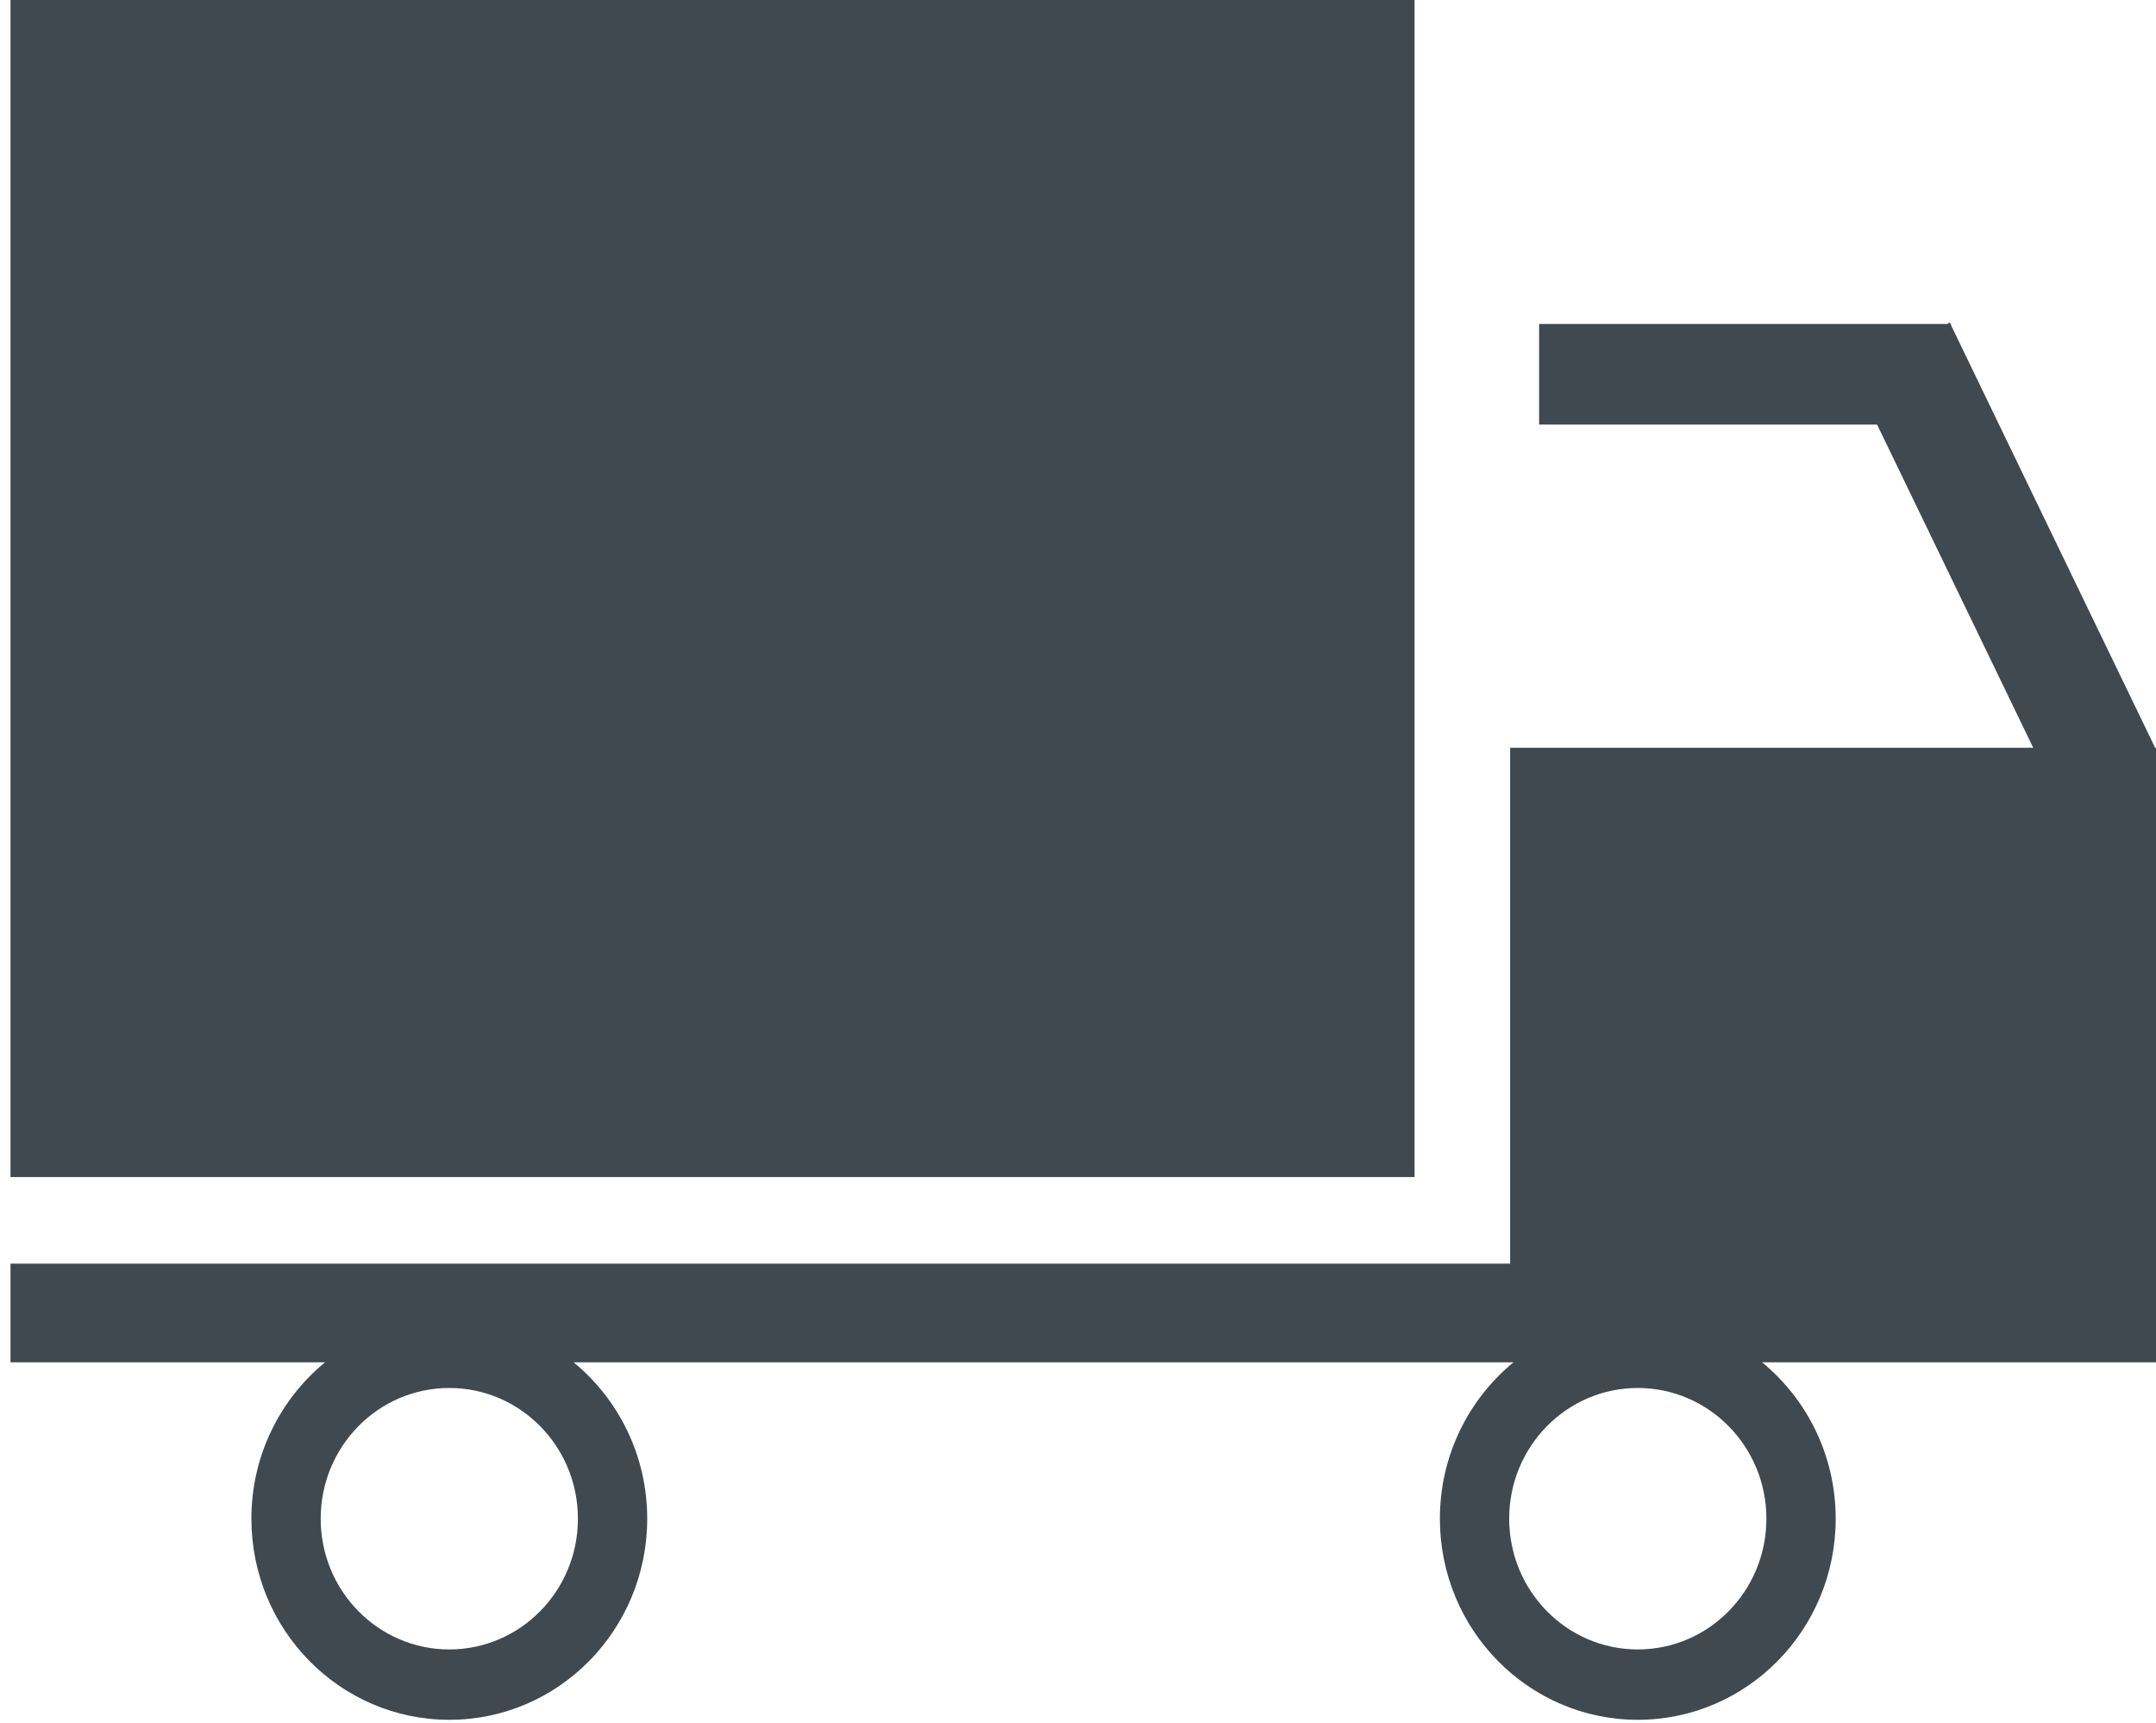
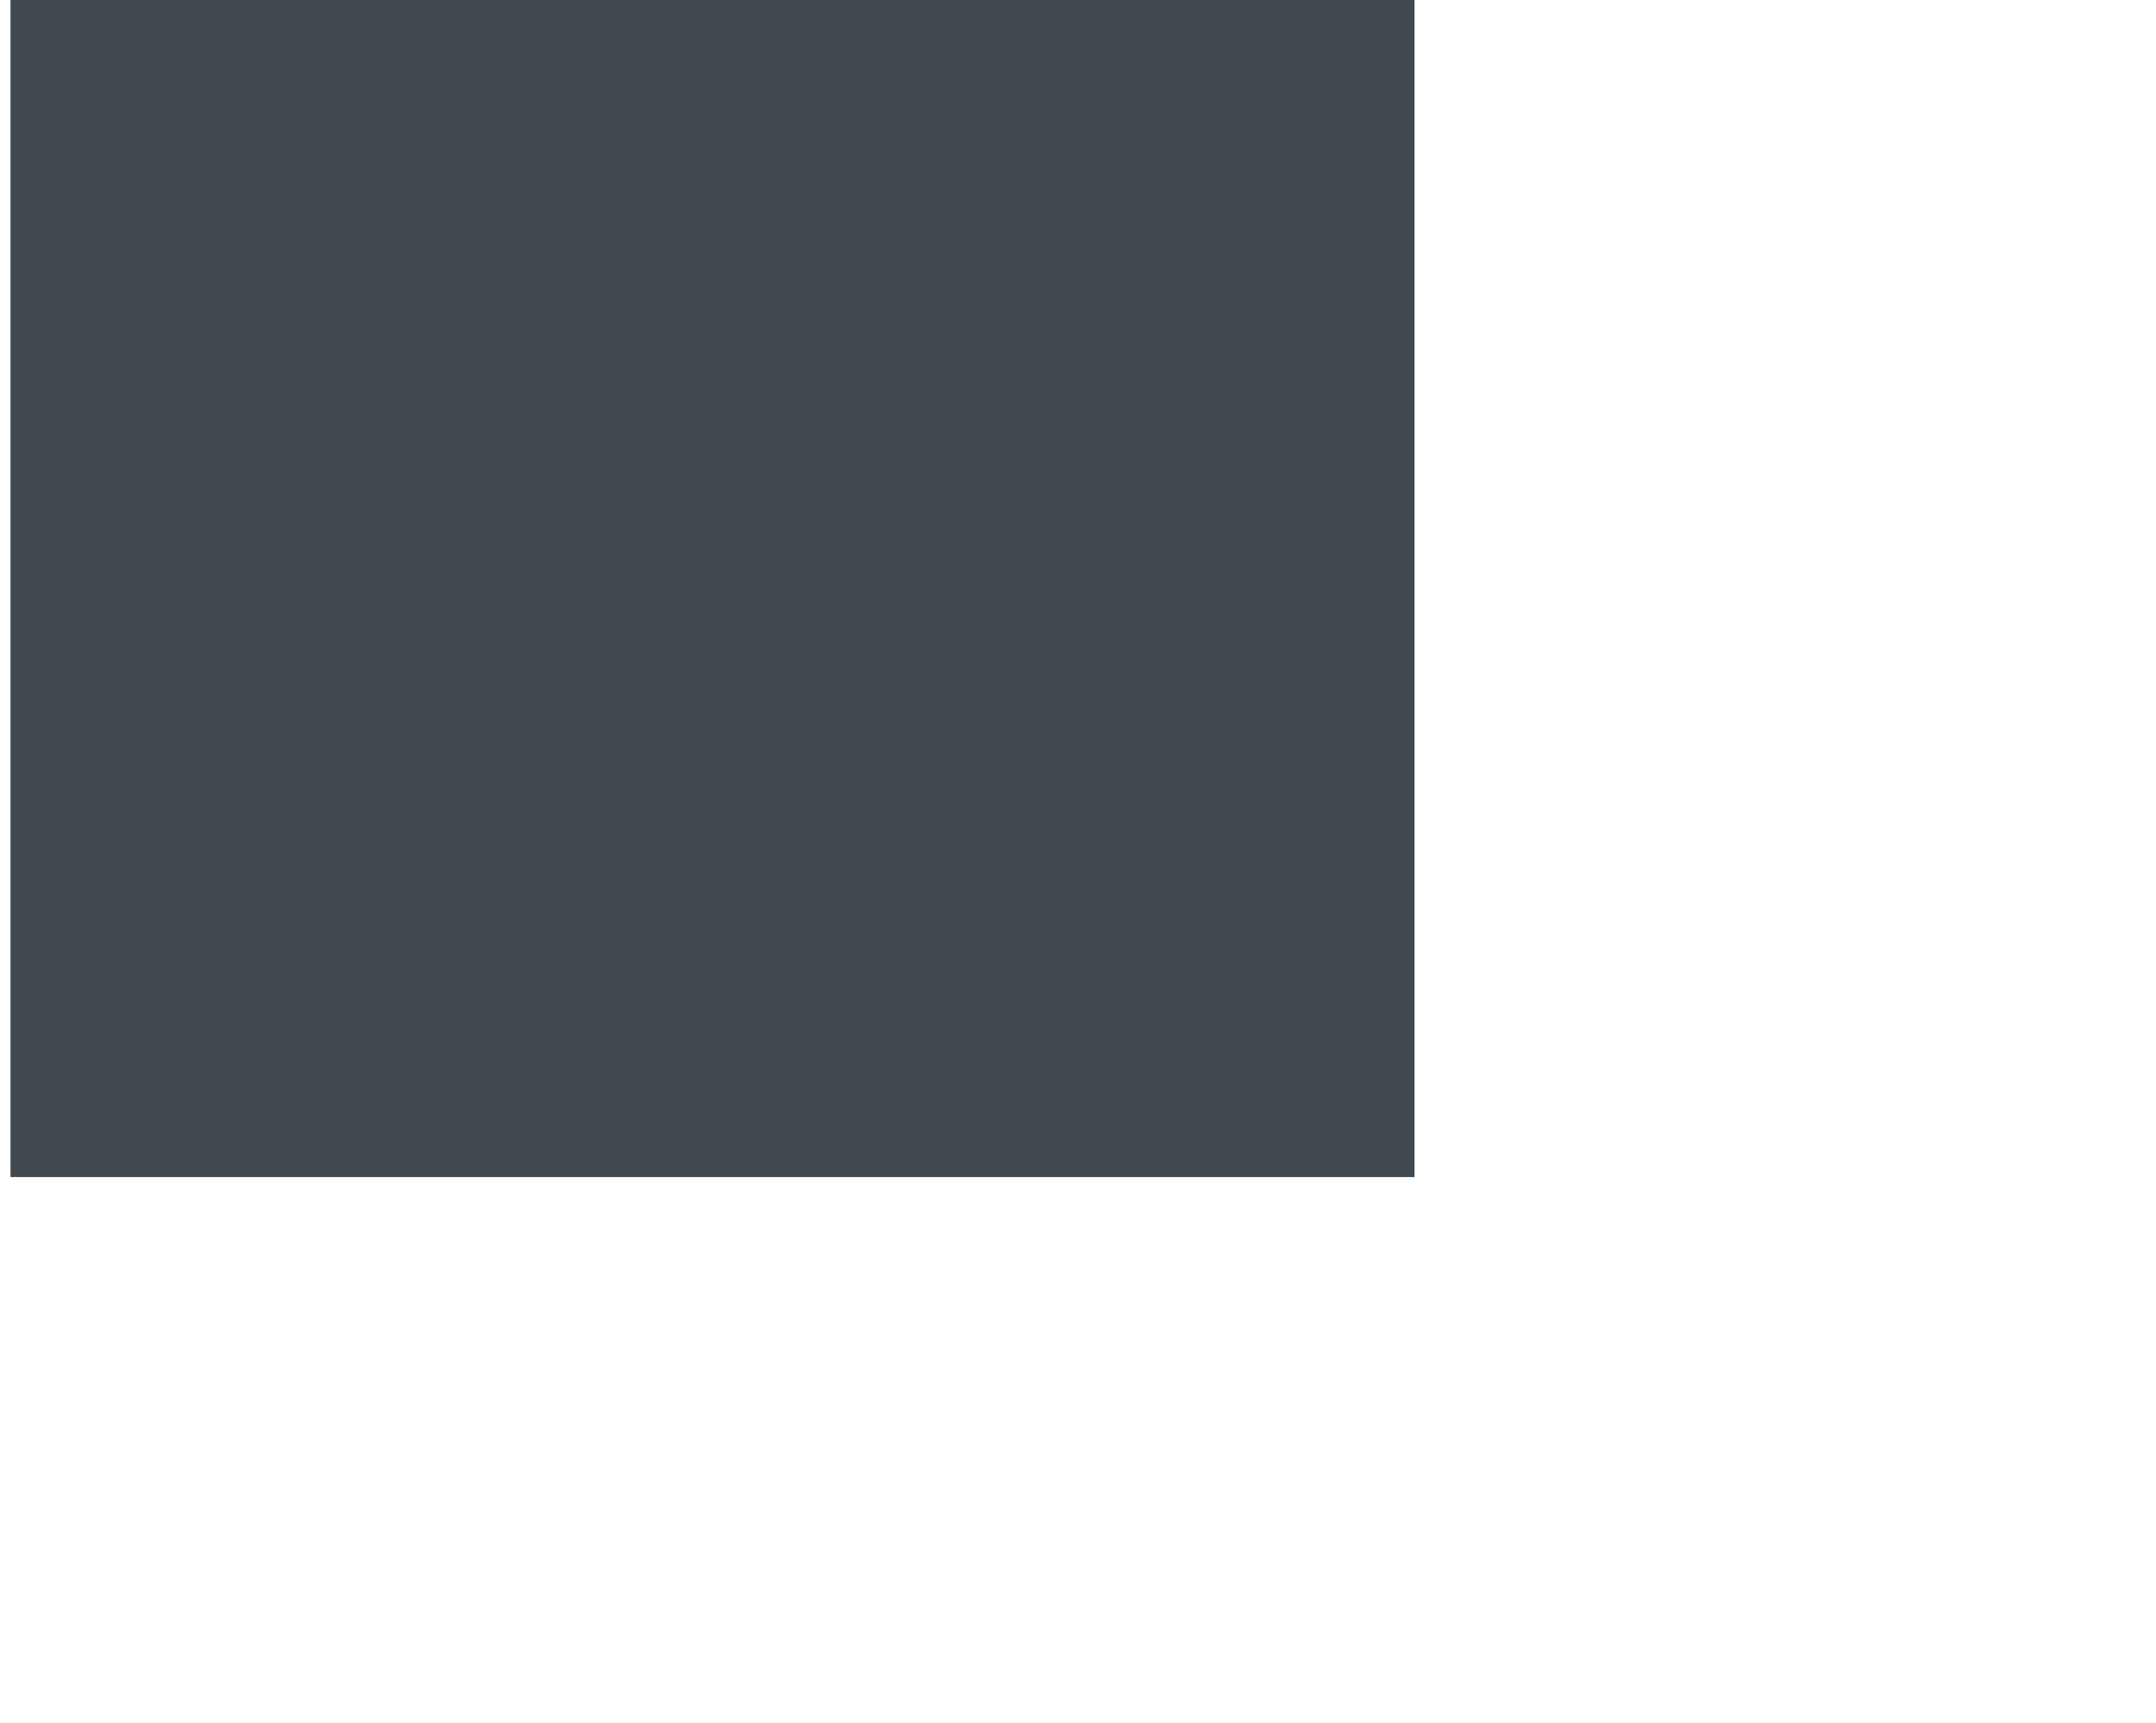
<svg xmlns="http://www.w3.org/2000/svg" version="1.1" id="Слой_1" x="0px" y="0px" width="60.795px" height="48.579px" viewBox="0 0 60.795 48.579" enable-background="new 0 0 60.795 48.579" xml:space="preserve">
  <g>
    <rect x="0.296" fill="#404950" width="39.591" height="33.192" />
-     <path fill="#404950" d="M60.771,21.087L55.017,9.174V9.136h-0.018l-0.021-0.044l-0.064,0.044H43.4v2.836h9.53l4.403,9.115H42.583   v14.547H0.296v2.782h8.869c-1.265,1.041-2.076,2.628-2.076,4.41c0,3.133,2.499,5.671,5.581,5.671c3.082,0,5.58-2.538,5.58-5.671   c0-1.782-0.811-3.369-2.075-4.41h26.408h0.094c-1.265,1.041-2.075,2.628-2.075,4.41c0,3.133,2.499,5.671,5.58,5.671   c3.082,0,5.581-2.538,5.581-5.671c0-1.782-0.811-3.369-2.075-4.41H60.91v-2.782V21.087H60.771z M16.296,42.826   c0,2.035-1.624,3.687-3.627,3.687s-3.626-1.651-3.626-3.687c0-2.036,1.623-3.686,3.626-3.686S16.296,40.79,16.296,42.826z    M49.809,42.826c0,2.035-1.623,3.687-3.627,3.687c-2.002,0-3.626-1.651-3.626-3.687c0-2.036,1.624-3.686,3.626-3.686   C48.186,39.141,49.809,40.79,49.809,42.826z" />
  </g>
</svg>